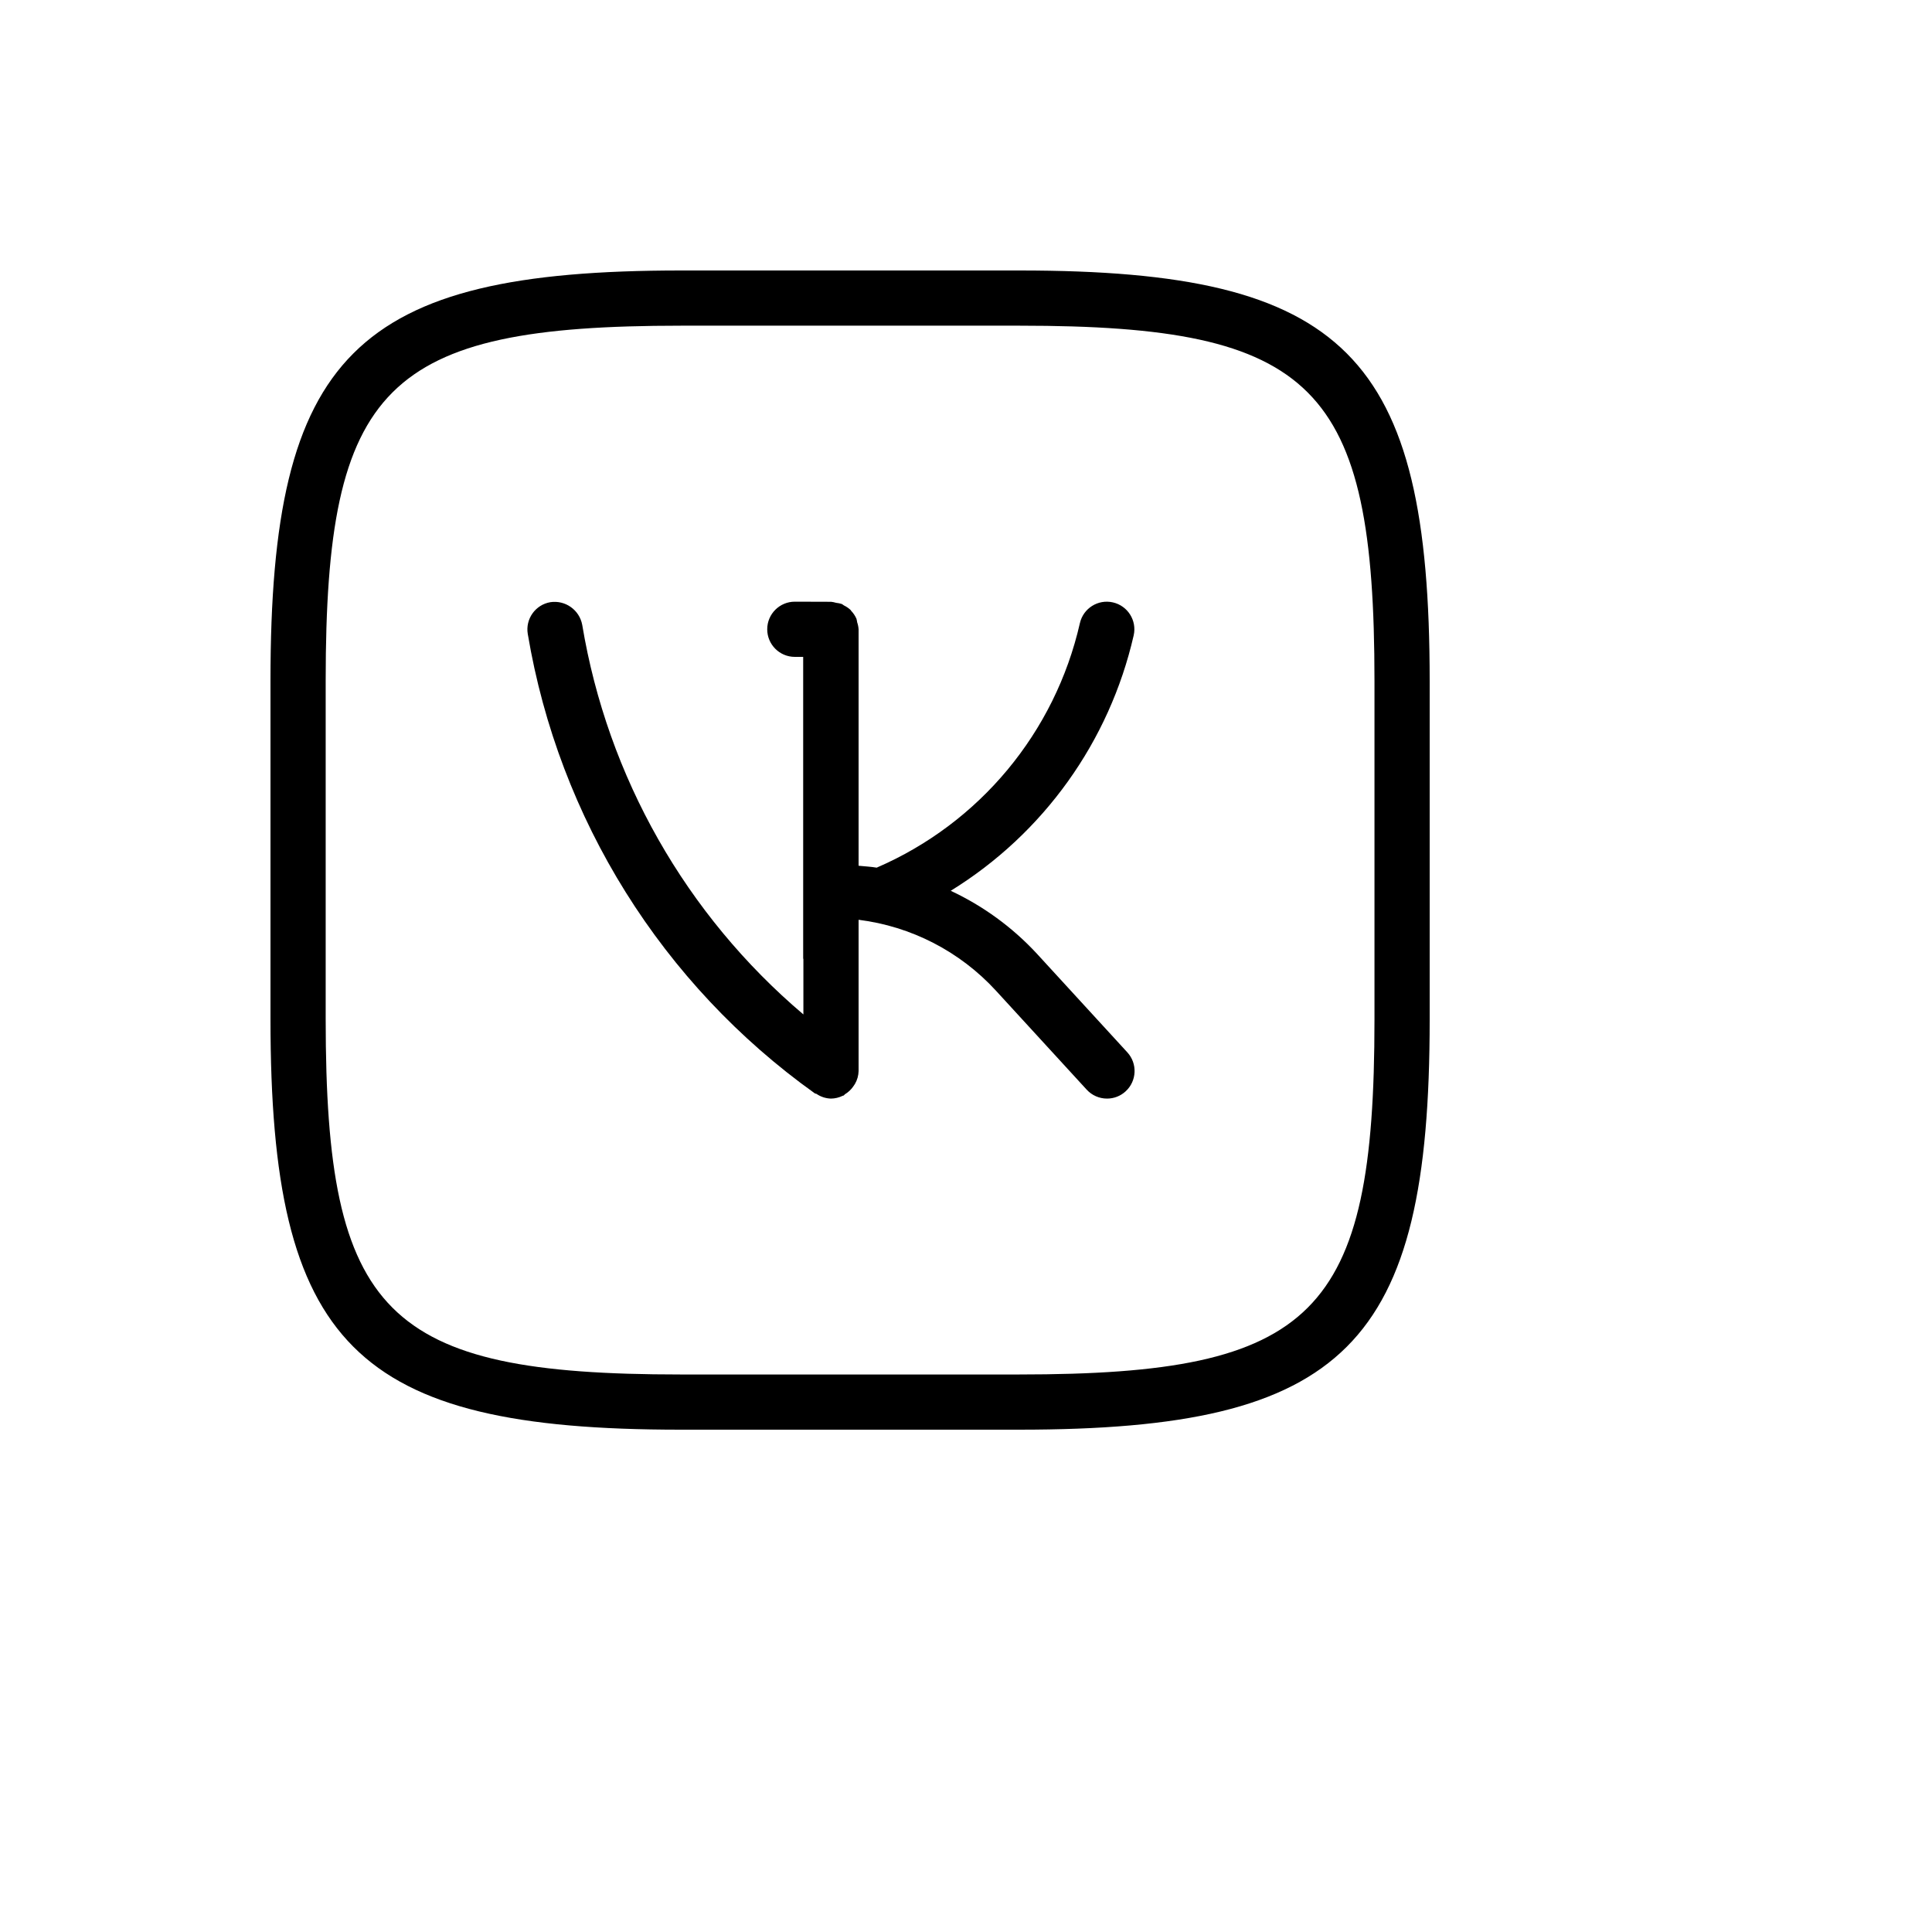
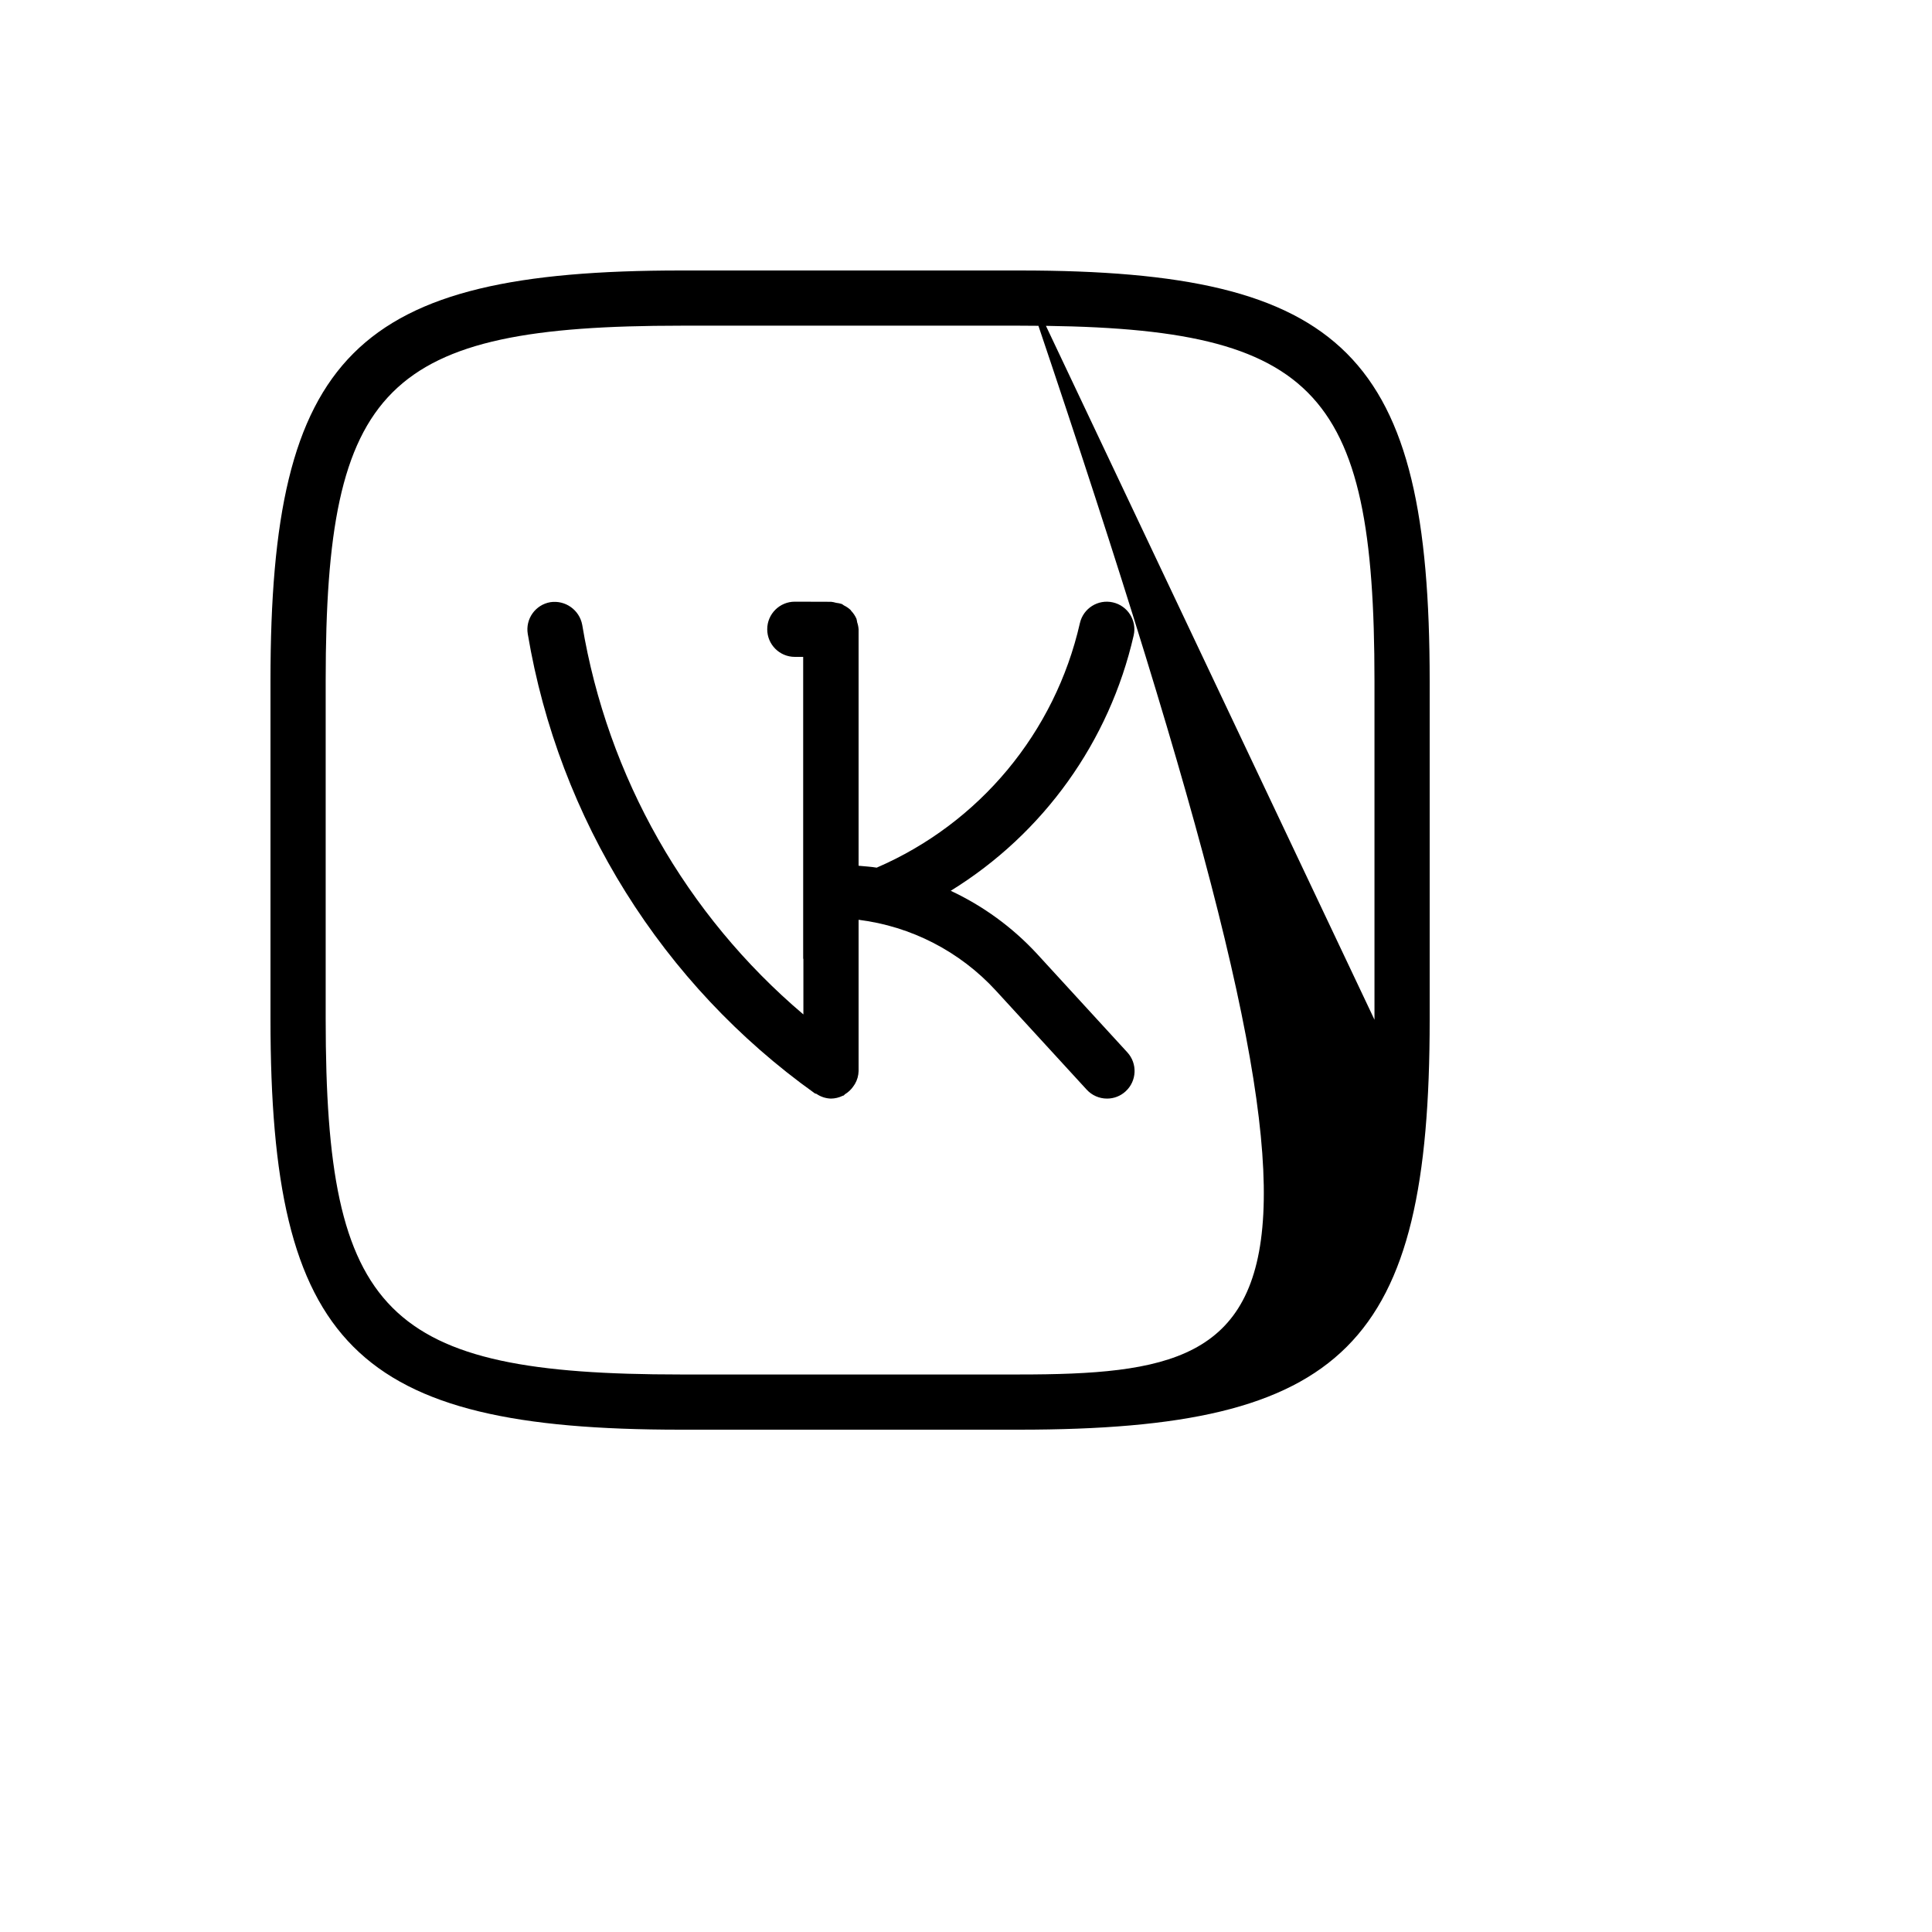
<svg xmlns="http://www.w3.org/2000/svg" version="1.1" width="100%" height="100%" id="svgWorkerArea" viewBox="-25 -25 625 625" style="background: white;">
  <defs id="defsdoc">
    <pattern id="patternBool" x="0" y="0" width="10" height="10" patternUnits="userSpaceOnUse" patternTransform="rotate(35)">
-       <circle cx="5" cy="5" r="4" style="stroke: none;fill: #ff000070;" />
-     </pattern>
+       </pattern>
  </defs>
  <g id="fileImp-694935387" class="cosito">
-     <path id="pathImp-367720640" class="grouped" d="M310.268 283.343C302.411 274.904 293.004 268.054 282.559 263.169 312.566 244.673 333.889 214.905 341.745 180.542 342.834 175.736 339.82 170.959 335.012 169.87 330.207 168.78 325.43 171.795 324.341 176.601 316.296 211.938 291.878 241.316 258.609 255.684 256.679 255.361 254.709 255.266 252.755 255.069 252.755 255.07 252.755 178.607 252.755 178.607 252.705 177.823 252.55 177.048 252.291 176.305 252.238 175.918 252.161 175.532 252.059 175.155 251.641 174.211 251.062 173.346 250.35 172.601 250.271 172.516 250.238 172.396 250.157 172.315 249.514 171.725 248.787 171.23 248.002 170.851 247.759 170.718 247.577 170.5 247.321 170.391 246.721 170.202 246.105 170.075 245.48 170.012 244.952 169.848 244.411 169.738 243.863 169.679 243.863 169.679 232.179 169.643 232.179 169.643 232.179 169.643 232.143 169.643 232.143 169.643 227.213 169.634 223.207 173.621 223.196 178.554 223.188 183.484 227.177 187.491 232.107 187.5 232.107 187.5 234.827 187.507 234.827 187.508 234.827 187.507 234.827 285 234.827 285 234.827 285.123 234.891 285.225 234.896 285.347 234.896 285.346 234.896 303.171 234.896 303.171 196.884 270.946 171.53 226.284 163.348 177.125 162.441 172.316 157.898 169.082 153.059 169.801 148.198 170.623 144.92 175.227 145.734 180.09 155.786 239.97 189.182 293.416 238.595 328.702 238.757 328.818 238.975 328.773 239.143 328.878 240.525 329.825 242.152 330.35 243.827 330.393 245.141 330.377 246.436 330.064 247.614 329.482 247.614 329.482 247.889 329.416 247.889 329.415 248.086 329.314 248.171 329.095 248.359 328.979 249.38 328.361 250.264 327.541 250.957 326.569 251.182 326.279 251.386 325.975 251.571 325.659 252.316 324.384 252.723 322.941 252.755 321.464 252.755 321.464 252.755 272.548 252.755 272.548 269.782 274.679 285.504 282.779 297.12 295.411 297.12 295.411 326.538 327.496 326.538 327.497 328.227 329.343 330.613 330.393 333.113 330.392 335.35 330.402 337.507 329.561 339.146 328.039 342.775 324.705 343.016 319.062 339.688 315.43 339.688 315.43 310.268 283.343 310.268 283.343 310.268 283.343 310.268 283.343 310.268 283.343M304.879 62.5C304.879 62.5 195.312 62.5 195.312 62.5 89.809 62.5 62.5 89.773 62.5 195.121 62.5 195.121 62.5 304.688 62.5 304.688 62.5 410.191 89.773 437.5 195.121 437.5 195.121 437.5 304.688 437.5 304.688 437.5 410.191 437.5 437.5 410.227 437.5 304.879 437.5 304.879 437.5 195.312 437.5 195.312 437.5 89.809 410.227 62.5 304.879 62.5 304.879 62.5 304.879 62.5 304.879 62.5M419.643 304.879C419.643 400.339 400.304 419.643 304.688 419.643 304.688 419.643 195.121 419.643 195.121 419.643 99.662 419.643 80.357 400.304 80.357 304.688 80.357 304.688 80.357 195.121 80.357 195.121 80.357 99.662 99.696 80.357 195.312 80.357 195.312 80.357 304.879 80.357 304.879 80.357 400.339 80.357 419.643 99.696 419.643 195.312 419.643 195.312 419.643 304.879 419.643 304.879 419.643 304.879 419.643 304.879 419.643 304.879" />
+     <path id="pathImp-367720640" class="grouped" d="M310.268 283.343C302.411 274.904 293.004 268.054 282.559 263.169 312.566 244.673 333.889 214.905 341.745 180.542 342.834 175.736 339.82 170.959 335.012 169.87 330.207 168.78 325.43 171.795 324.341 176.601 316.296 211.938 291.878 241.316 258.609 255.684 256.679 255.361 254.709 255.266 252.755 255.069 252.755 255.07 252.755 178.607 252.755 178.607 252.705 177.823 252.55 177.048 252.291 176.305 252.238 175.918 252.161 175.532 252.059 175.155 251.641 174.211 251.062 173.346 250.35 172.601 250.271 172.516 250.238 172.396 250.157 172.315 249.514 171.725 248.787 171.23 248.002 170.851 247.759 170.718 247.577 170.5 247.321 170.391 246.721 170.202 246.105 170.075 245.48 170.012 244.952 169.848 244.411 169.738 243.863 169.679 243.863 169.679 232.179 169.643 232.179 169.643 232.179 169.643 232.143 169.643 232.143 169.643 227.213 169.634 223.207 173.621 223.196 178.554 223.188 183.484 227.177 187.491 232.107 187.5 232.107 187.5 234.827 187.507 234.827 187.508 234.827 187.507 234.827 285 234.827 285 234.827 285.123 234.891 285.225 234.896 285.347 234.896 285.346 234.896 303.171 234.896 303.171 196.884 270.946 171.53 226.284 163.348 177.125 162.441 172.316 157.898 169.082 153.059 169.801 148.198 170.623 144.92 175.227 145.734 180.09 155.786 239.97 189.182 293.416 238.595 328.702 238.757 328.818 238.975 328.773 239.143 328.878 240.525 329.825 242.152 330.35 243.827 330.393 245.141 330.377 246.436 330.064 247.614 329.482 247.614 329.482 247.889 329.416 247.889 329.415 248.086 329.314 248.171 329.095 248.359 328.979 249.38 328.361 250.264 327.541 250.957 326.569 251.182 326.279 251.386 325.975 251.571 325.659 252.316 324.384 252.723 322.941 252.755 321.464 252.755 321.464 252.755 272.548 252.755 272.548 269.782 274.679 285.504 282.779 297.12 295.411 297.12 295.411 326.538 327.496 326.538 327.497 328.227 329.343 330.613 330.393 333.113 330.392 335.35 330.402 337.507 329.561 339.146 328.039 342.775 324.705 343.016 319.062 339.688 315.43 339.688 315.43 310.268 283.343 310.268 283.343 310.268 283.343 310.268 283.343 310.268 283.343M304.879 62.5C304.879 62.5 195.312 62.5 195.312 62.5 89.809 62.5 62.5 89.773 62.5 195.121 62.5 195.121 62.5 304.688 62.5 304.688 62.5 410.191 89.773 437.5 195.121 437.5 195.121 437.5 304.688 437.5 304.688 437.5 410.191 437.5 437.5 410.227 437.5 304.879 437.5 304.879 437.5 195.312 437.5 195.312 437.5 89.809 410.227 62.5 304.879 62.5 304.879 62.5 304.879 62.5 304.879 62.5C419.643 400.339 400.304 419.643 304.688 419.643 304.688 419.643 195.121 419.643 195.121 419.643 99.662 419.643 80.357 400.304 80.357 304.688 80.357 304.688 80.357 195.121 80.357 195.121 80.357 99.662 99.696 80.357 195.312 80.357 195.312 80.357 304.879 80.357 304.879 80.357 400.339 80.357 419.643 99.696 419.643 195.312 419.643 195.312 419.643 304.879 419.643 304.879 419.643 304.879 419.643 304.879 419.643 304.879" />
  </g>
</svg>